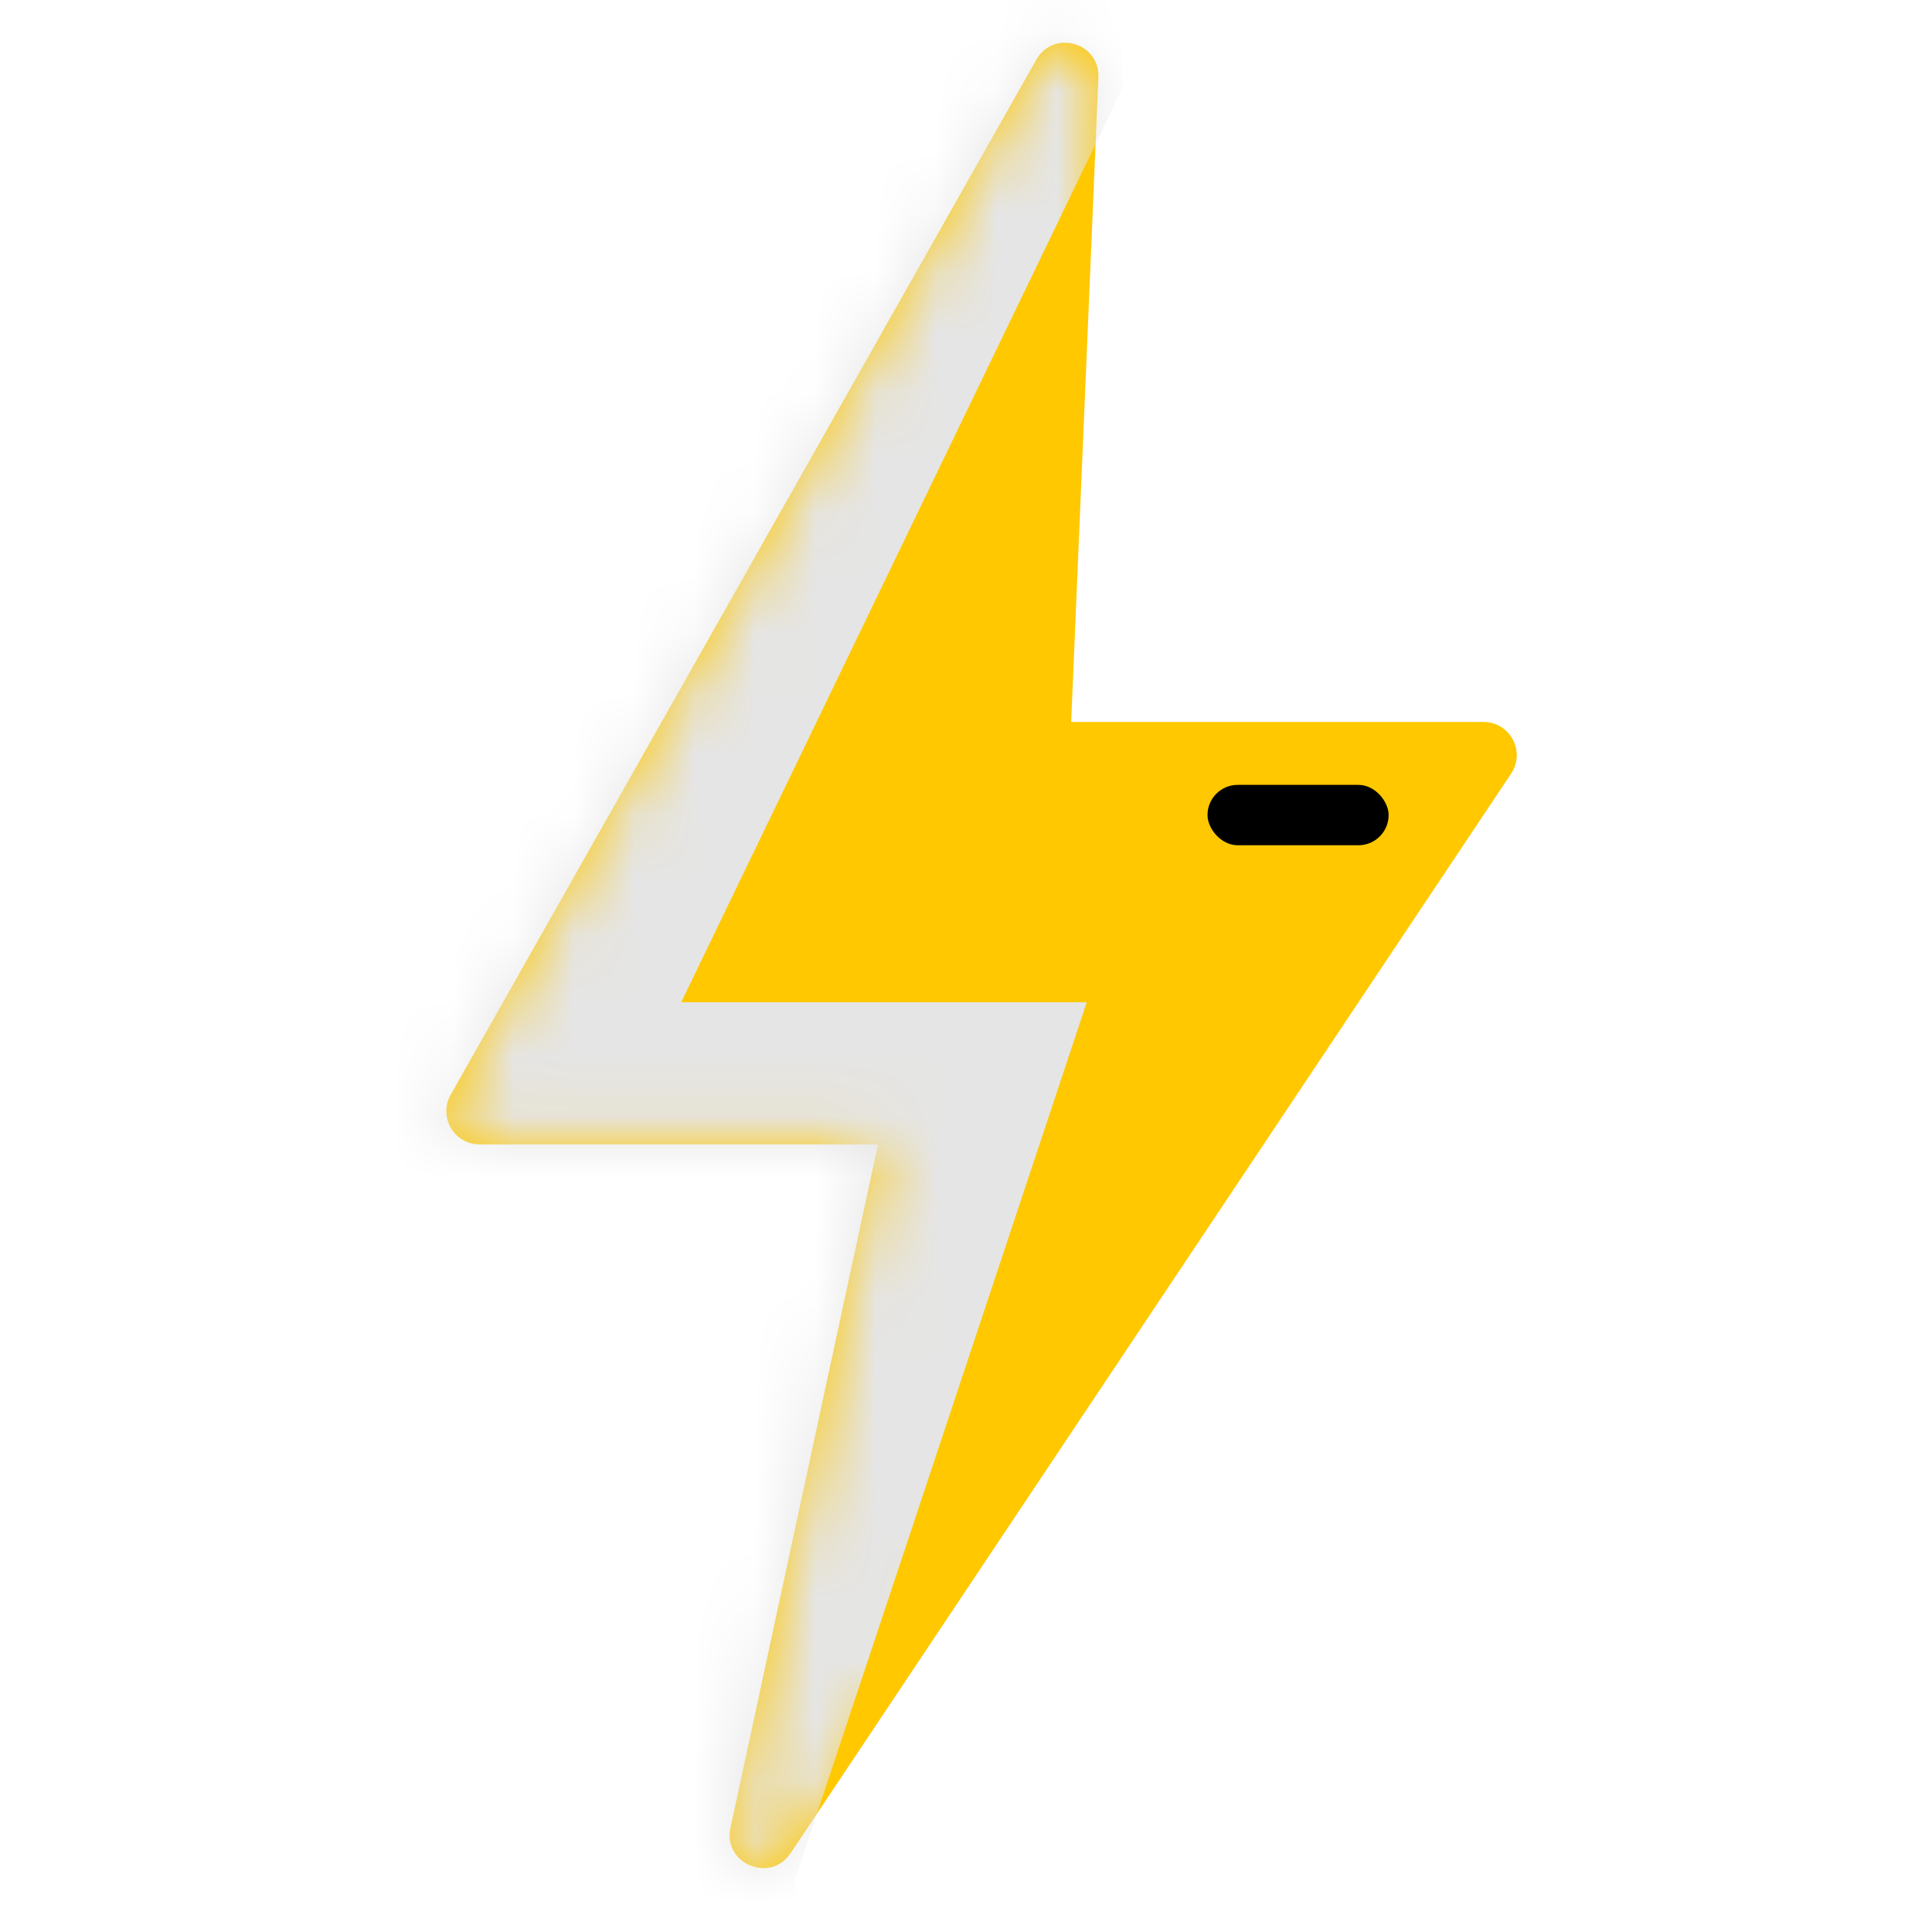
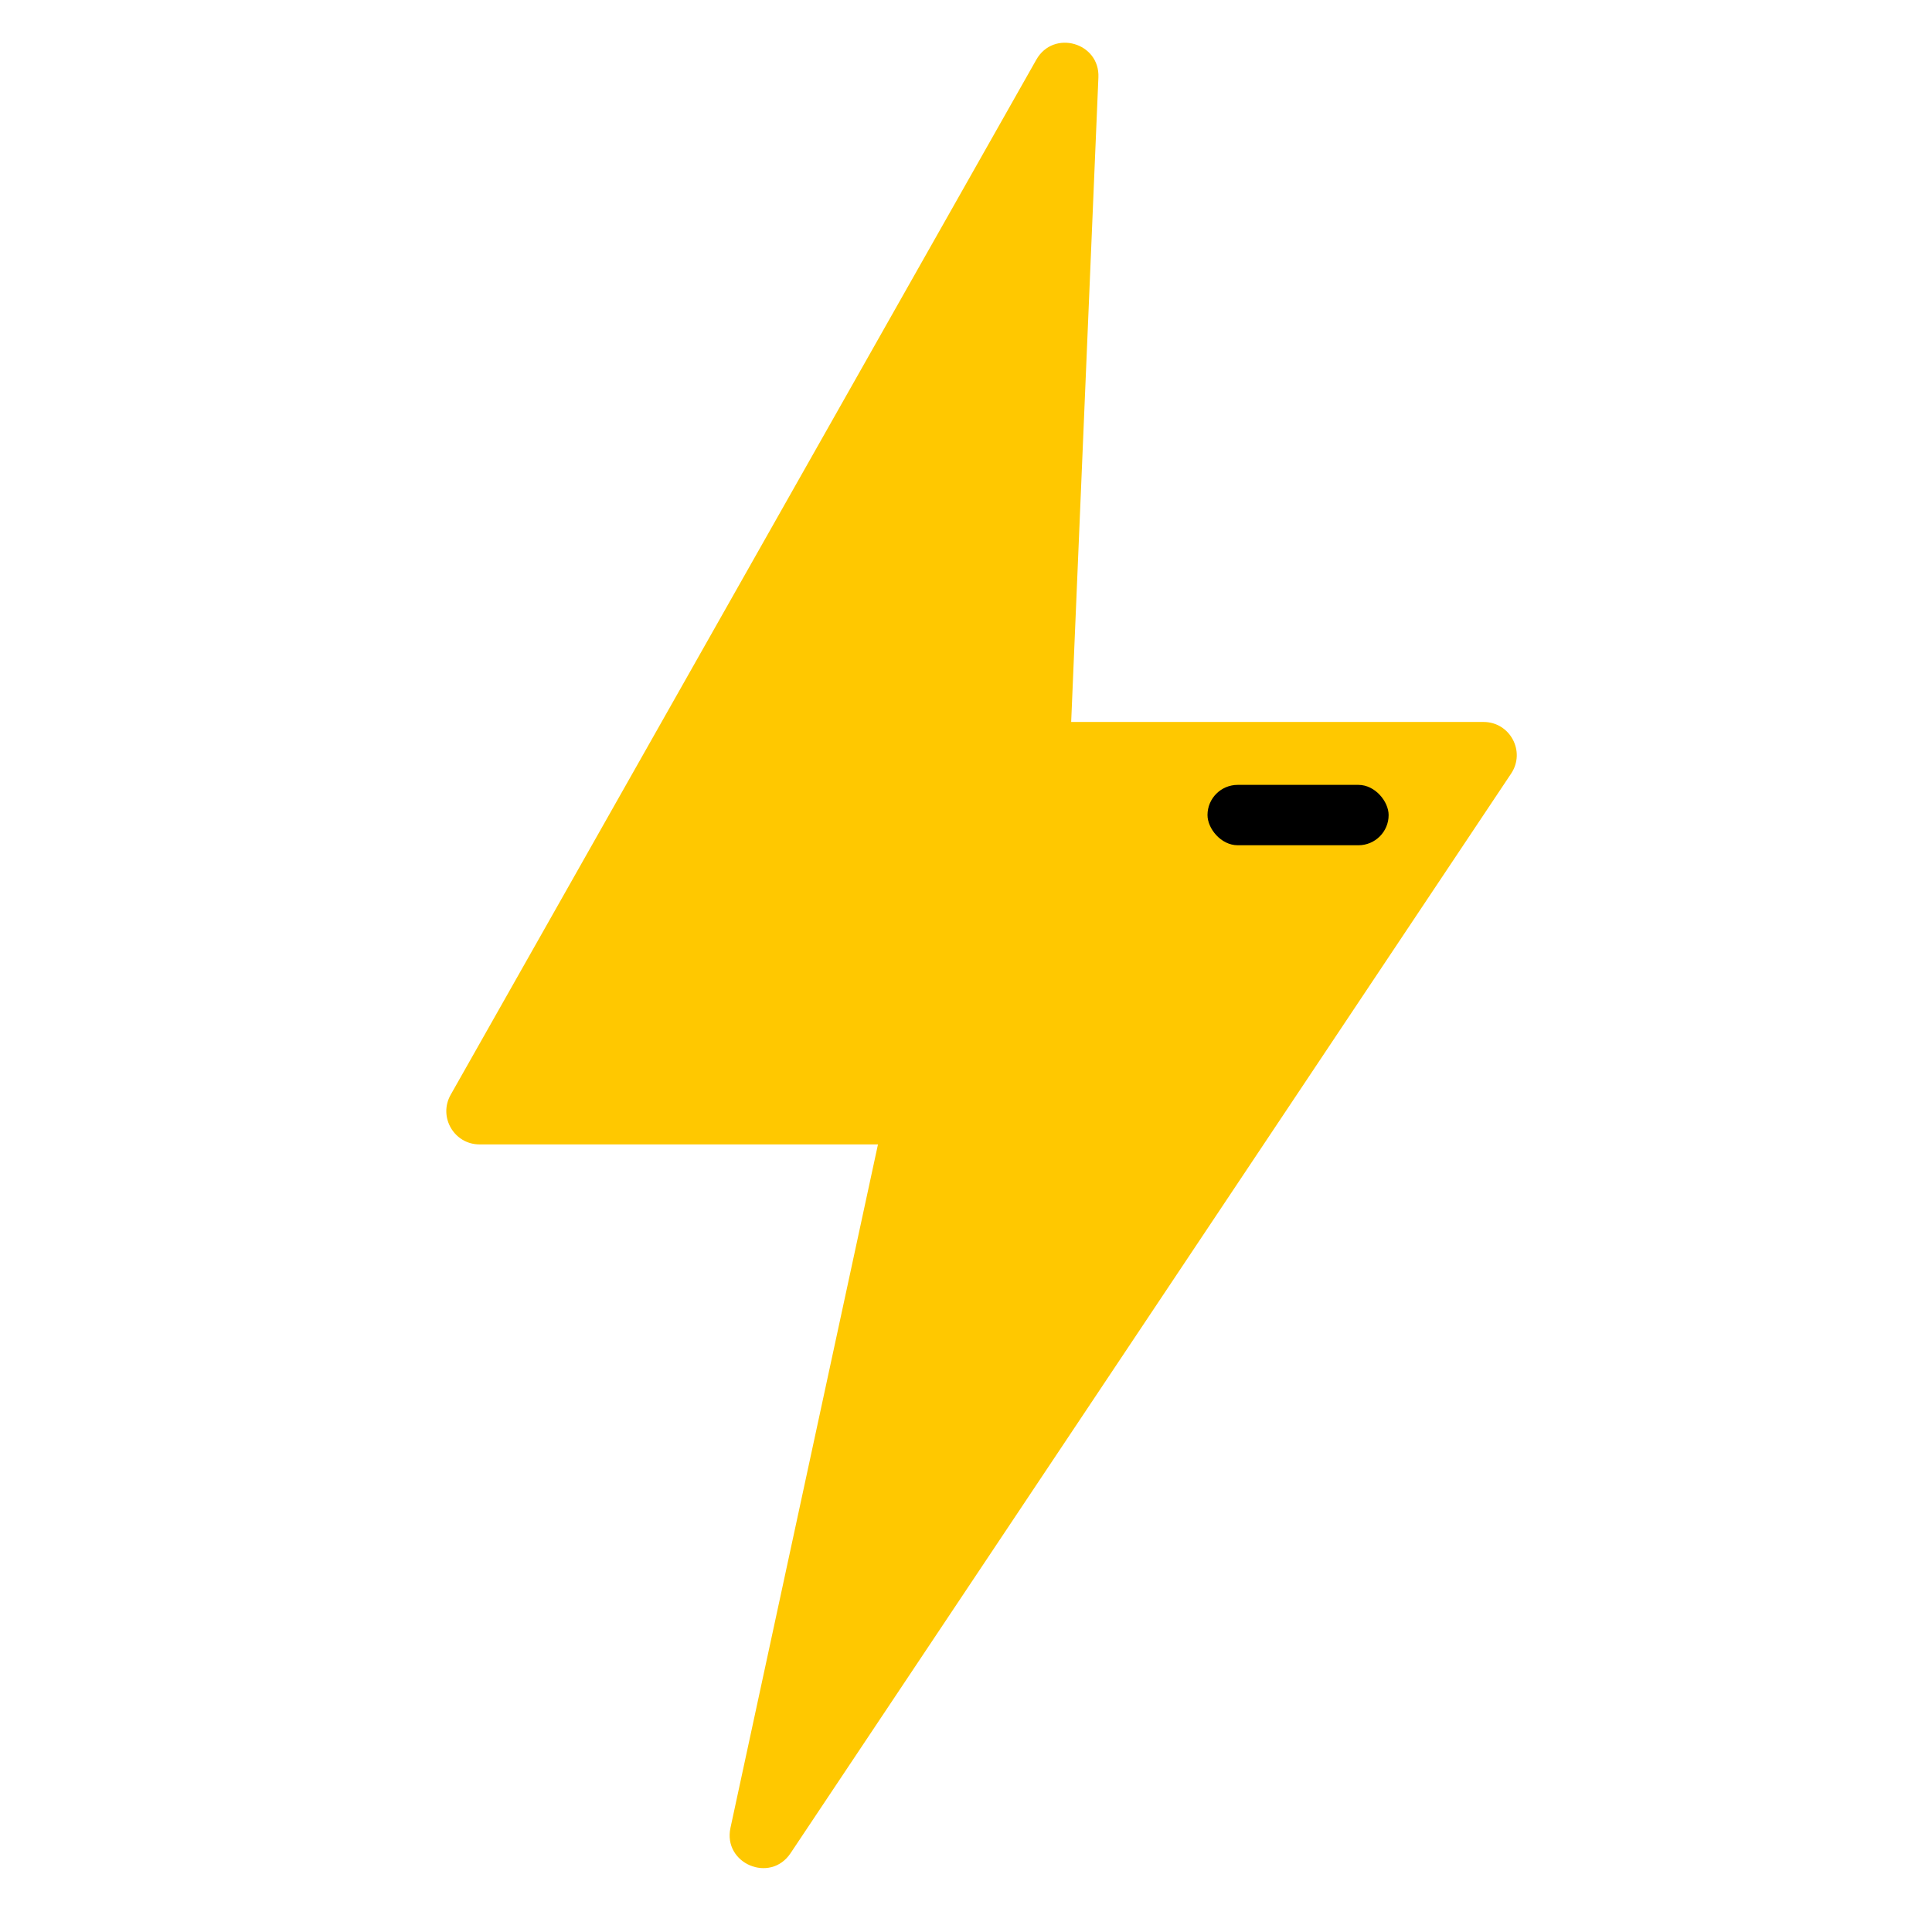
<svg xmlns="http://www.w3.org/2000/svg" width="32" height="32" viewBox="0 0 32 32" fill="none">
  <path fill-rule="evenodd" clip-rule="evenodd" d="M18.193 1.282C18.218 0.705 17.45 0.485 17.165 0.988L7.464 18.134C7.257 18.501 7.522 18.955 7.943 18.955H14.542L12.099 30.274C11.971 30.867 12.757 31.2 13.094 30.695L25.029 12.813C25.273 12.447 25.011 11.958 24.572 11.958H17.742L18.193 1.282Z" fill="#FFC800" />
  <mask id="mask0_7144_122996" style="mask-type:luminance" maskUnits="userSpaceOnUse" x="7" y="0" width="19" height="31">
-     <path fill-rule="evenodd" clip-rule="evenodd" d="M18.193 1.282C18.218 0.705 17.45 0.485 17.165 0.988L7.464 18.134C7.257 18.501 7.522 18.955 7.943 18.955H14.542L12.099 30.274C11.971 30.867 12.757 31.2 13.094 30.695L25.029 12.813C25.273 12.447 25.011 11.958 24.572 11.958H17.742L18.193 1.282Z" fill="white" />
-   </mask>
+     </mask>
  <g mask="url(#mask0_7144_122996)">
-     <path fill-rule="evenodd" clip-rule="evenodd" d="M18.576 1.499L11.283 16.6H18L13.169 31.131V34H5.9V-1H18.576V1.499Z" fill="#E5E5E5" />
+     <path fill-rule="evenodd" clip-rule="evenodd" d="M18.576 1.499L11.283 16.6H18L13.169 31.131V34V-1H18.576V1.499Z" fill="#E5E5E5" />
  </g>
  <rect x="20" y="13" width="3" height="1" rx="0.5" fill="black" />
</svg>